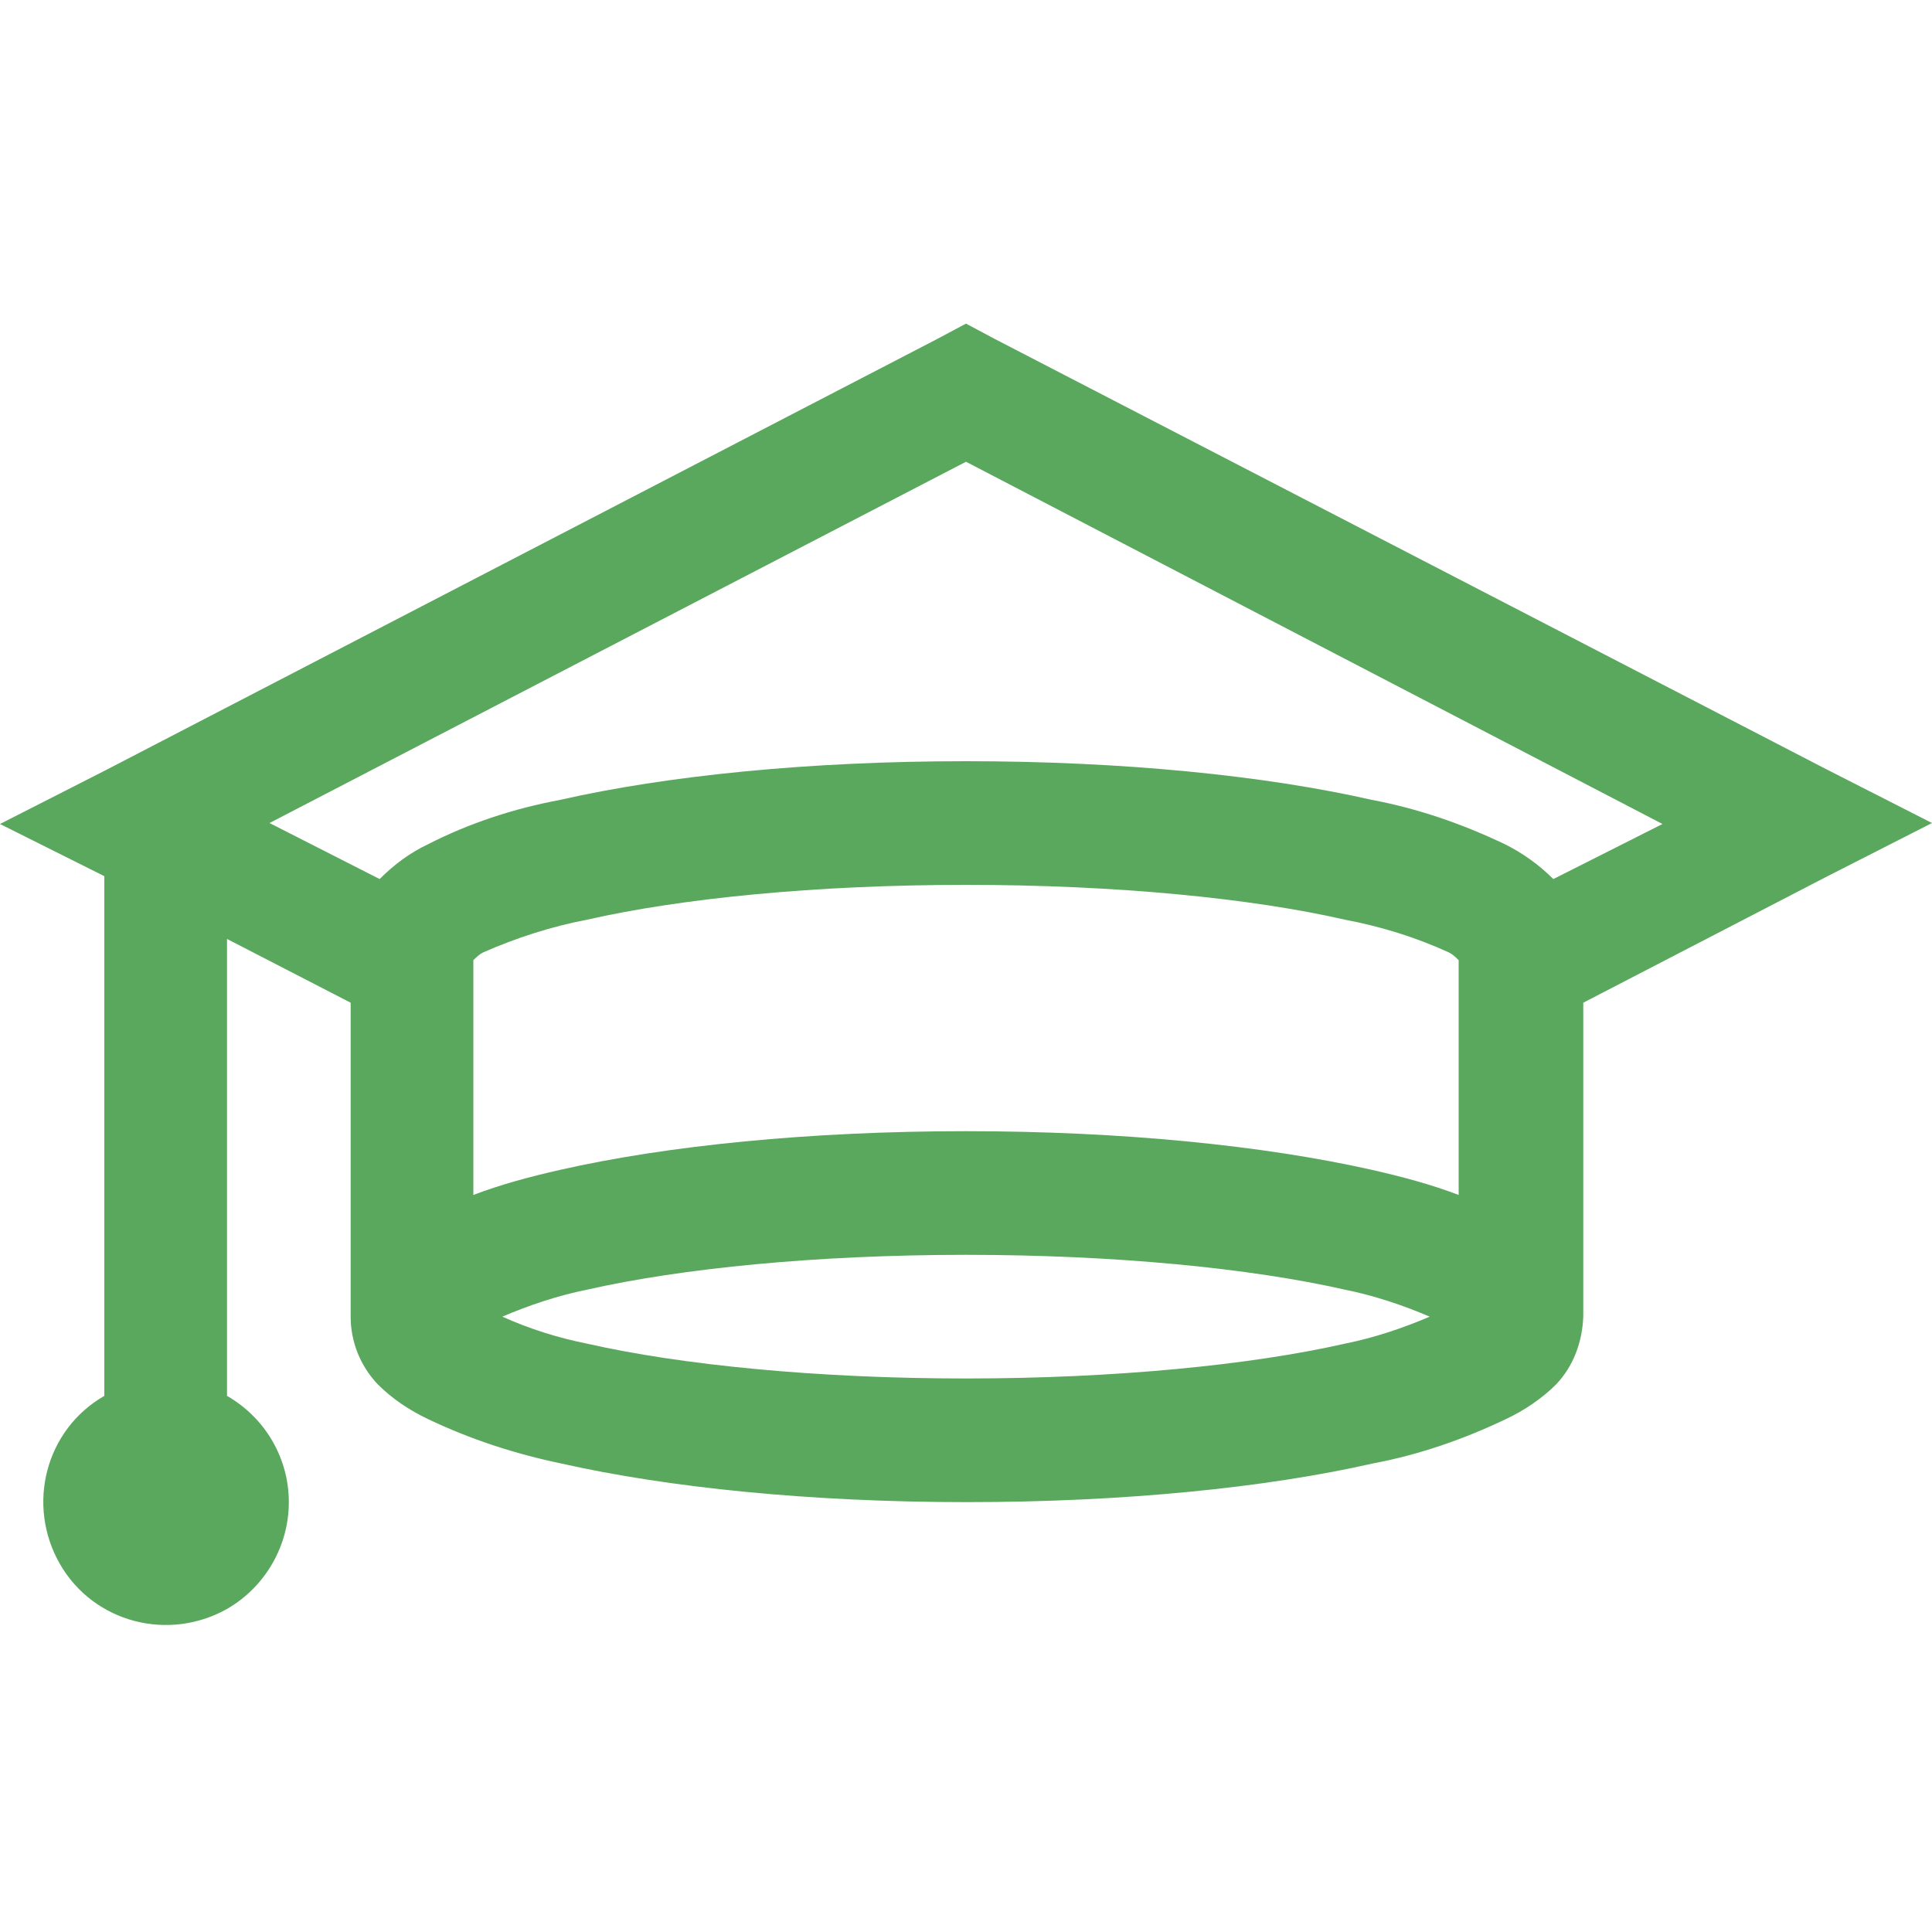
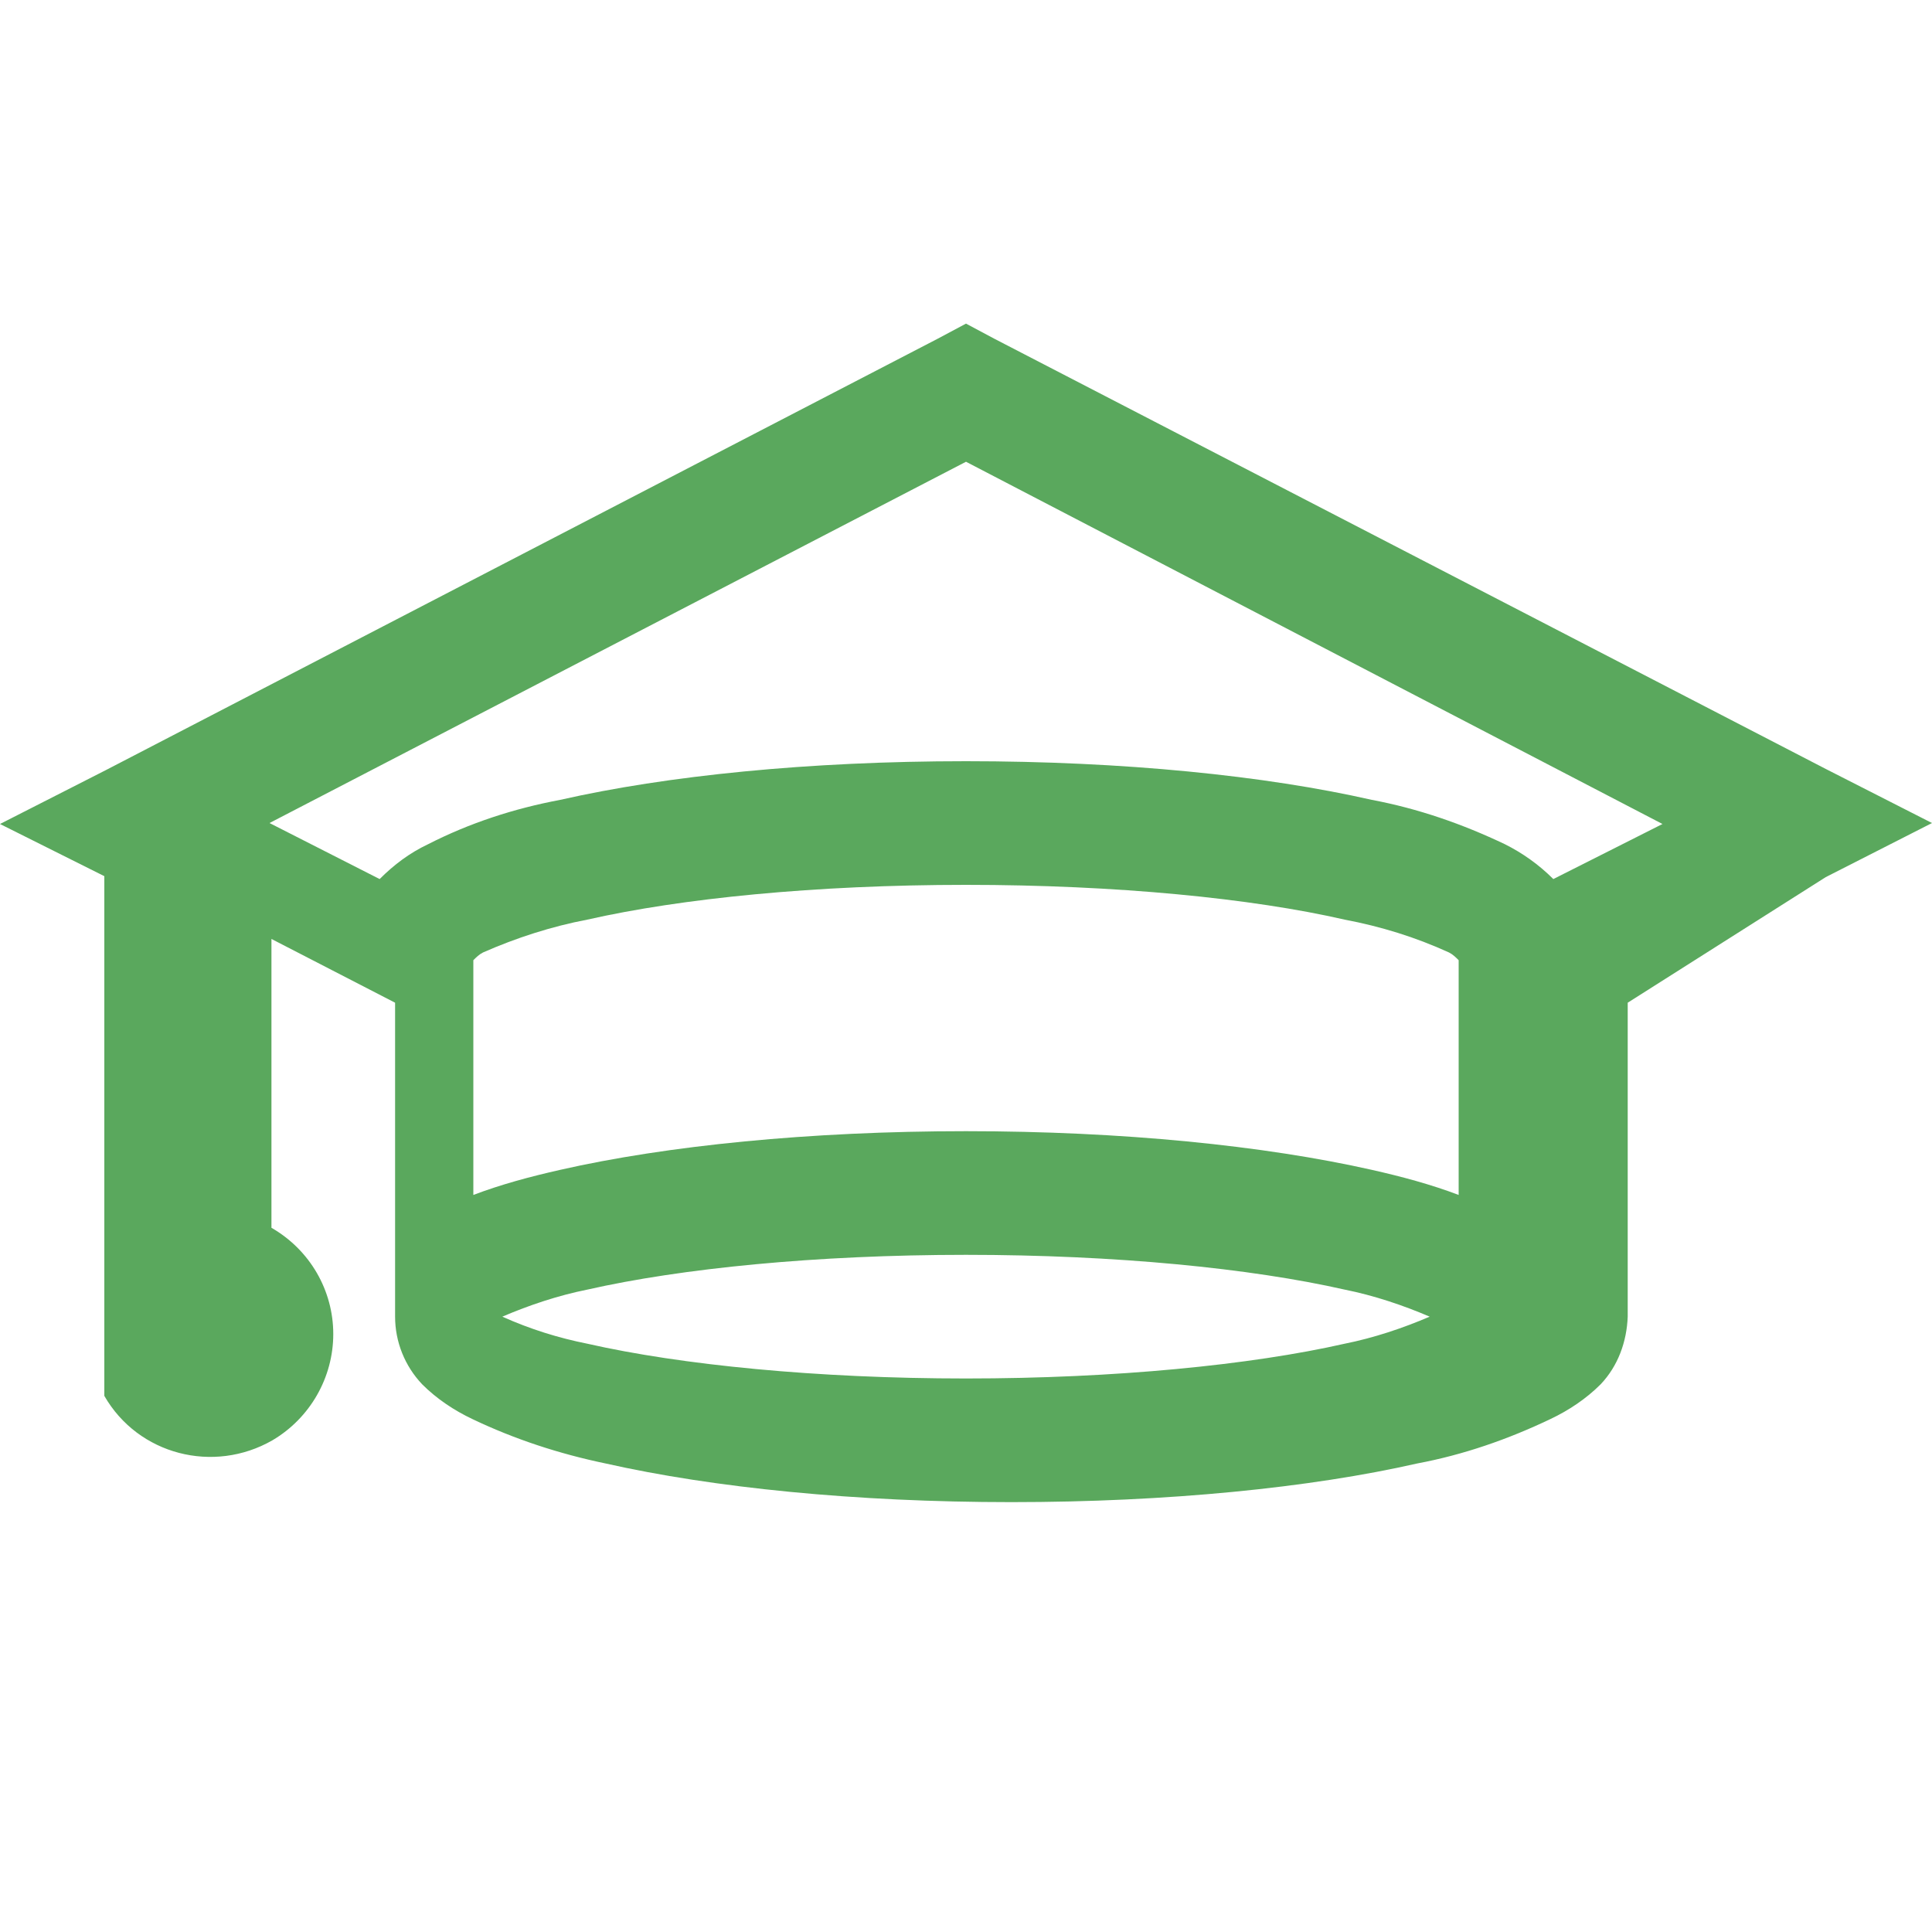
<svg xmlns="http://www.w3.org/2000/svg" version="1.1" id="Ebene_1" x="0px" y="0px" viewBox="0 0 200 200" style="enable-background:new 0 0 200 200;" xml:space="preserve">
  <style type="text/css">
	.st0{fill:#5AA85D;}
</style>
-   <path class="st0" d="M100,33.5l-3,1.6L11,79.7L0,85.3l10.8,5.4v53.8c-6.1,3.5-8.1,11.3-4.6,17.4c3.5,6.1,11.3,8.1,17.4,4.6  c3.9-2.3,6.3-6.5,6.3-11c0-4.5-2.4-8.7-6.4-11V97.2l12.8,6.6v32.5c0,2.6,1,5.1,2.8,7c1.5,1.5,3.3,2.7,5.2,3.6  c4.4,2.1,9,3.6,13.8,4.6c11.1,2.5,25.8,4,42,4s31-1.5,42-4c4.8-0.9,9.4-2.5,13.8-4.6c1.9-0.9,3.7-2.1,5.2-3.6c1.8-1.9,2.7-4.4,2.8-7  v-32.5L189,90.8l11-5.6l-11-5.6L103,35.1L100,33.5z M100,47.8l72.1,37.5L160.8,91c-1.5-1.5-3.2-2.7-5-3.6c-4.4-2.1-9-3.7-13.8-4.6  c-11-2.5-25.7-4-42-4s-31,1.5-42,4c-4.8,0.9-9.4,2.4-13.7,4.6c-1.9,0.9-3.5,2.1-5,3.6l-11.4-5.8L100,47.8z M100,91.6  c15.6,0,29.6,1.4,39.2,3.6c3.7,0.7,7.3,1.8,10.8,3.4c0.4,0.2,0.7,0.5,1,0.8v24.3c-2.9-1.1-5.9-1.9-9-2.6c-11.1-2.5-25.8-4-42-4  s-31,1.5-42,4c-3.1,0.7-6.1,1.5-9,2.6V99.4c0.3-0.3,0.6-0.6,1-0.8c3.4-1.5,7.1-2.7,10.8-3.4C70.5,93,84.4,91.6,100,91.6z M100,129.9  c15.5,0,29.5,1.4,39.2,3.6c3,0.6,6,1.6,8.8,2.8c-2.8,1.2-5.8,2.2-8.8,2.8c-9.7,2.2-23.8,3.6-39.2,3.6s-29.5-1.4-39.2-3.6  c-3-0.6-5.9-1.5-8.8-2.8c2.8-1.2,5.8-2.2,8.8-2.8C70.5,131.3,84.5,129.9,100,129.9z" />
+   <path class="st0" d="M100,33.5l-3,1.6L11,79.7L0,85.3l10.8,5.4v53.8c3.5,6.1,11.3,8.1,17.4,4.6  c3.9-2.3,6.3-6.5,6.3-11c0-4.5-2.4-8.7-6.4-11V97.2l12.8,6.6v32.5c0,2.6,1,5.1,2.8,7c1.5,1.5,3.3,2.7,5.2,3.6  c4.4,2.1,9,3.6,13.8,4.6c11.1,2.5,25.8,4,42,4s31-1.5,42-4c4.8-0.9,9.4-2.5,13.8-4.6c1.9-0.9,3.7-2.1,5.2-3.6c1.8-1.9,2.7-4.4,2.8-7  v-32.5L189,90.8l11-5.6l-11-5.6L103,35.1L100,33.5z M100,47.8l72.1,37.5L160.8,91c-1.5-1.5-3.2-2.7-5-3.6c-4.4-2.1-9-3.7-13.8-4.6  c-11-2.5-25.7-4-42-4s-31,1.5-42,4c-4.8,0.9-9.4,2.4-13.7,4.6c-1.9,0.9-3.5,2.1-5,3.6l-11.4-5.8L100,47.8z M100,91.6  c15.6,0,29.6,1.4,39.2,3.6c3.7,0.7,7.3,1.8,10.8,3.4c0.4,0.2,0.7,0.5,1,0.8v24.3c-2.9-1.1-5.9-1.9-9-2.6c-11.1-2.5-25.8-4-42-4  s-31,1.5-42,4c-3.1,0.7-6.1,1.5-9,2.6V99.4c0.3-0.3,0.6-0.6,1-0.8c3.4-1.5,7.1-2.7,10.8-3.4C70.5,93,84.4,91.6,100,91.6z M100,129.9  c15.5,0,29.5,1.4,39.2,3.6c3,0.6,6,1.6,8.8,2.8c-2.8,1.2-5.8,2.2-8.8,2.8c-9.7,2.2-23.8,3.6-39.2,3.6s-29.5-1.4-39.2-3.6  c-3-0.6-5.9-1.5-8.8-2.8c2.8-1.2,5.8-2.2,8.8-2.8C70.5,131.3,84.5,129.9,100,129.9z" />
</svg>